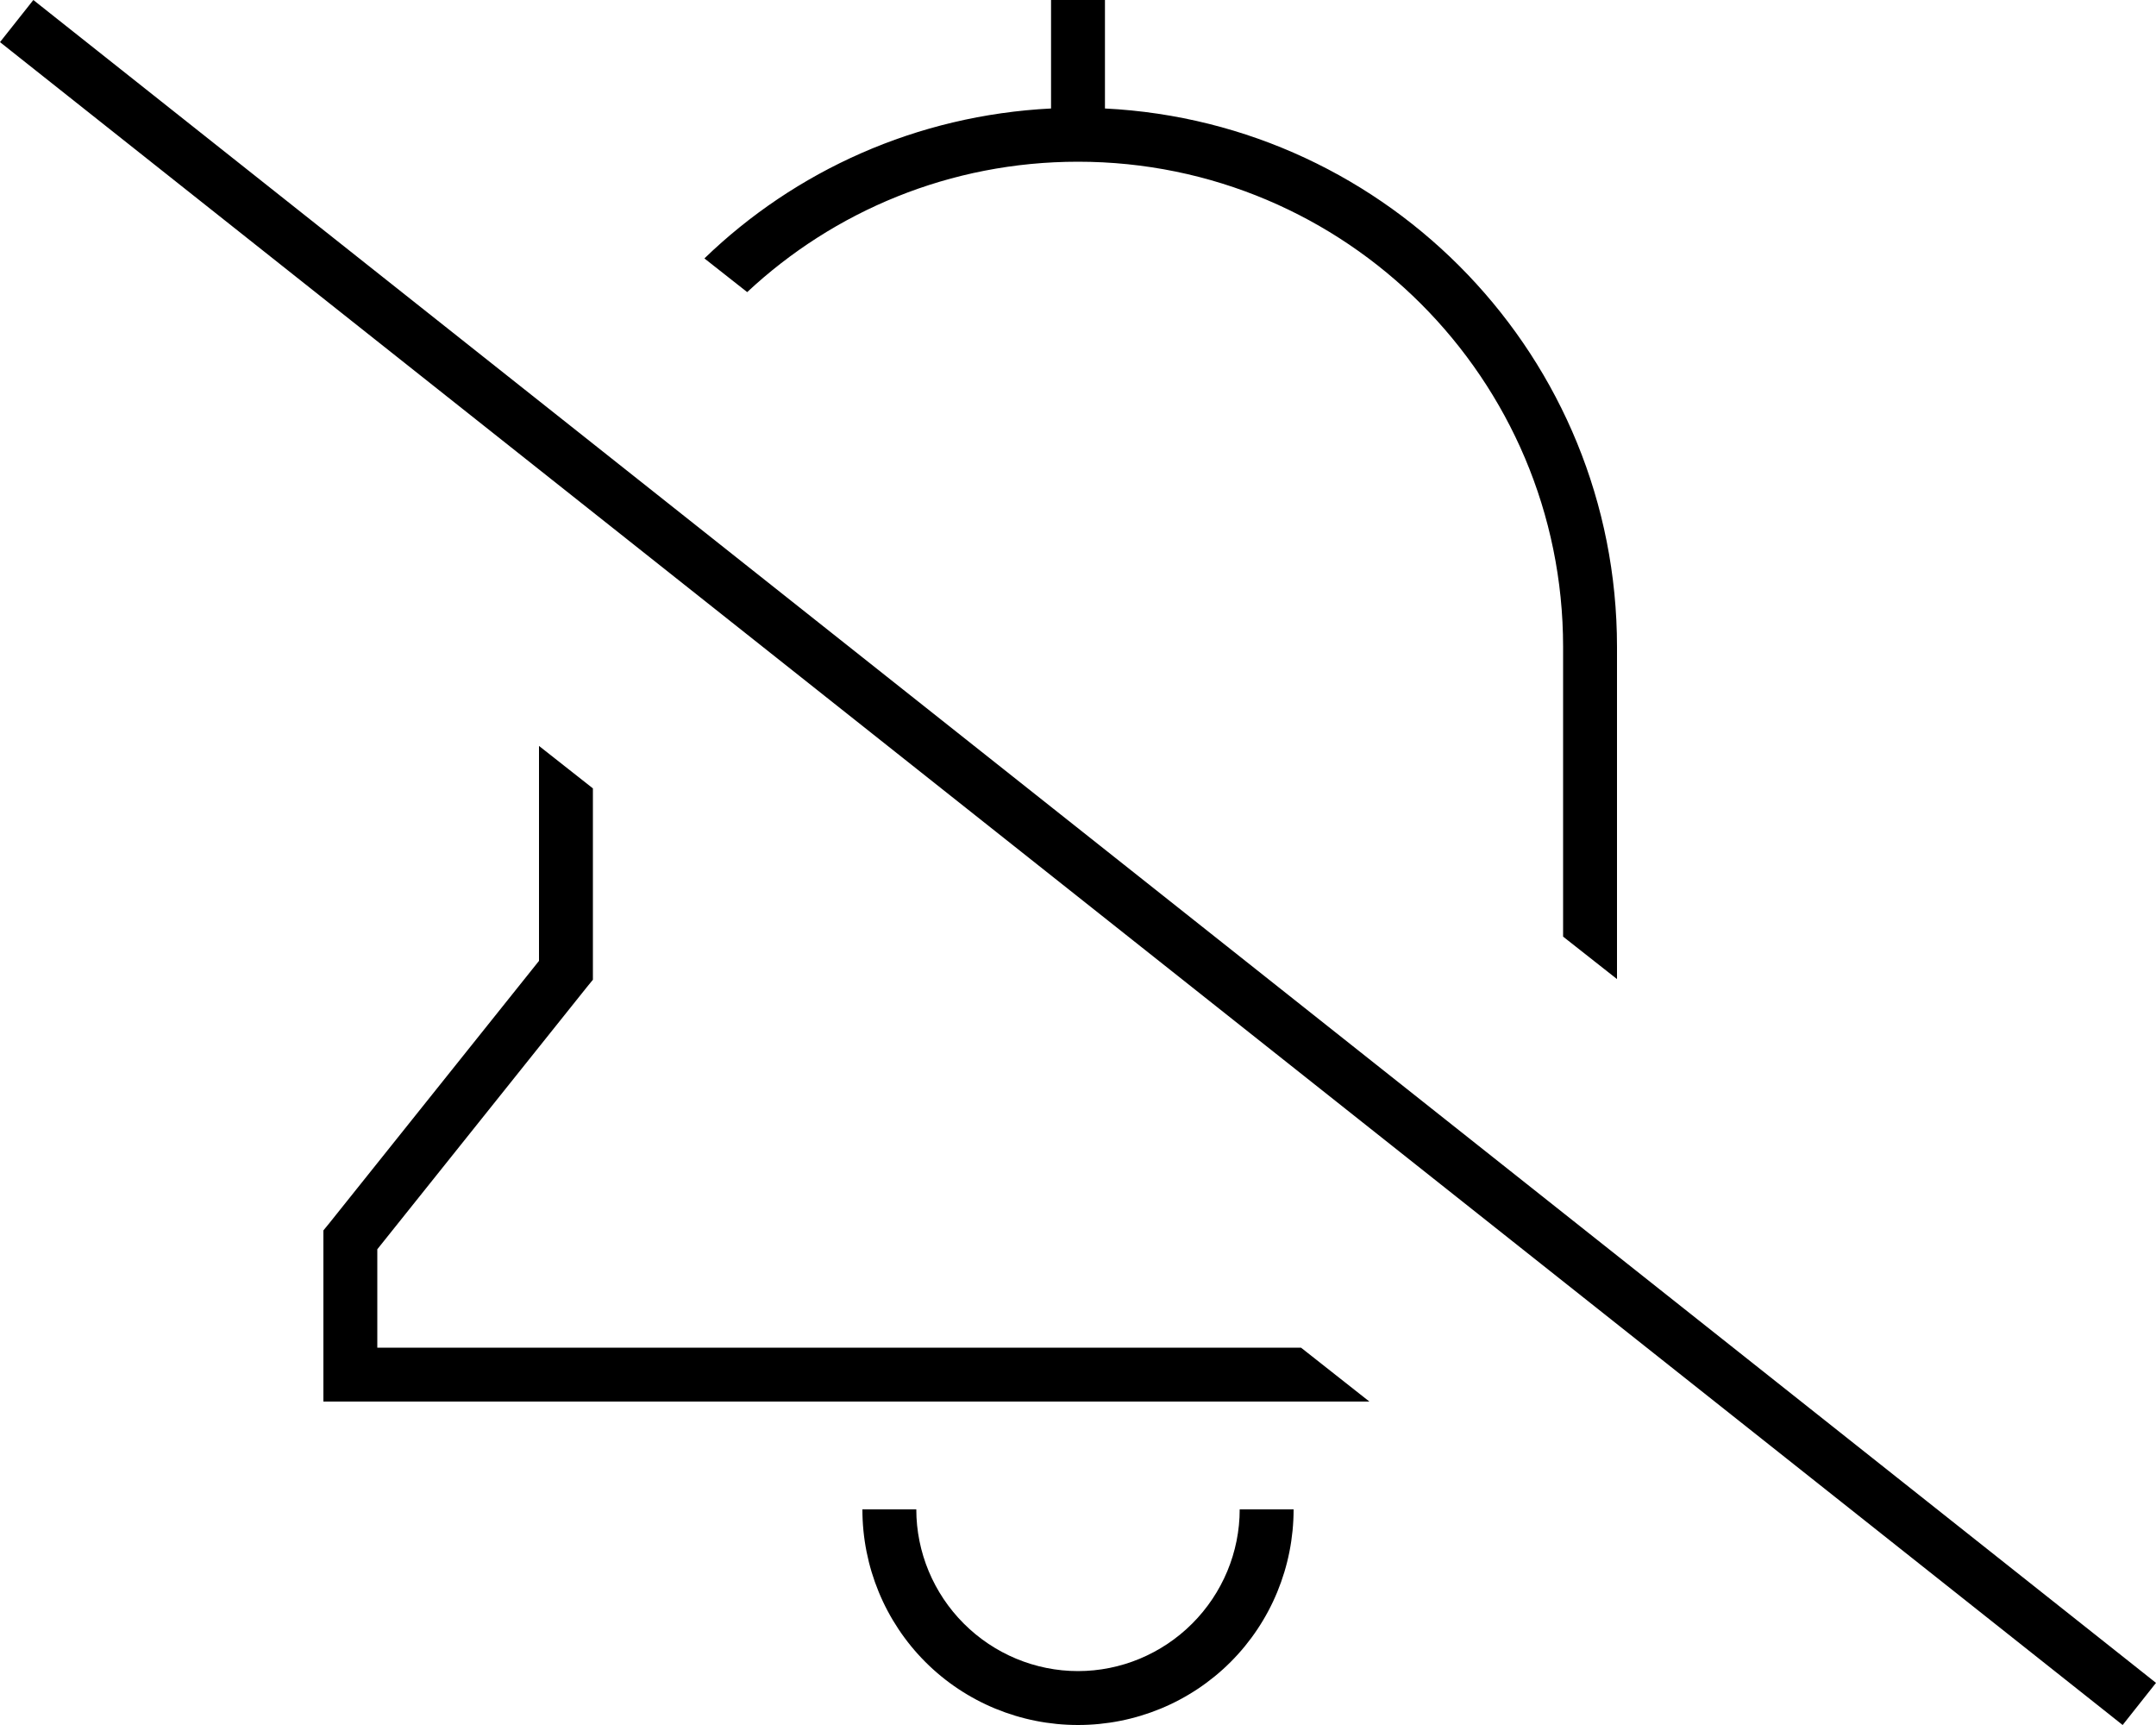
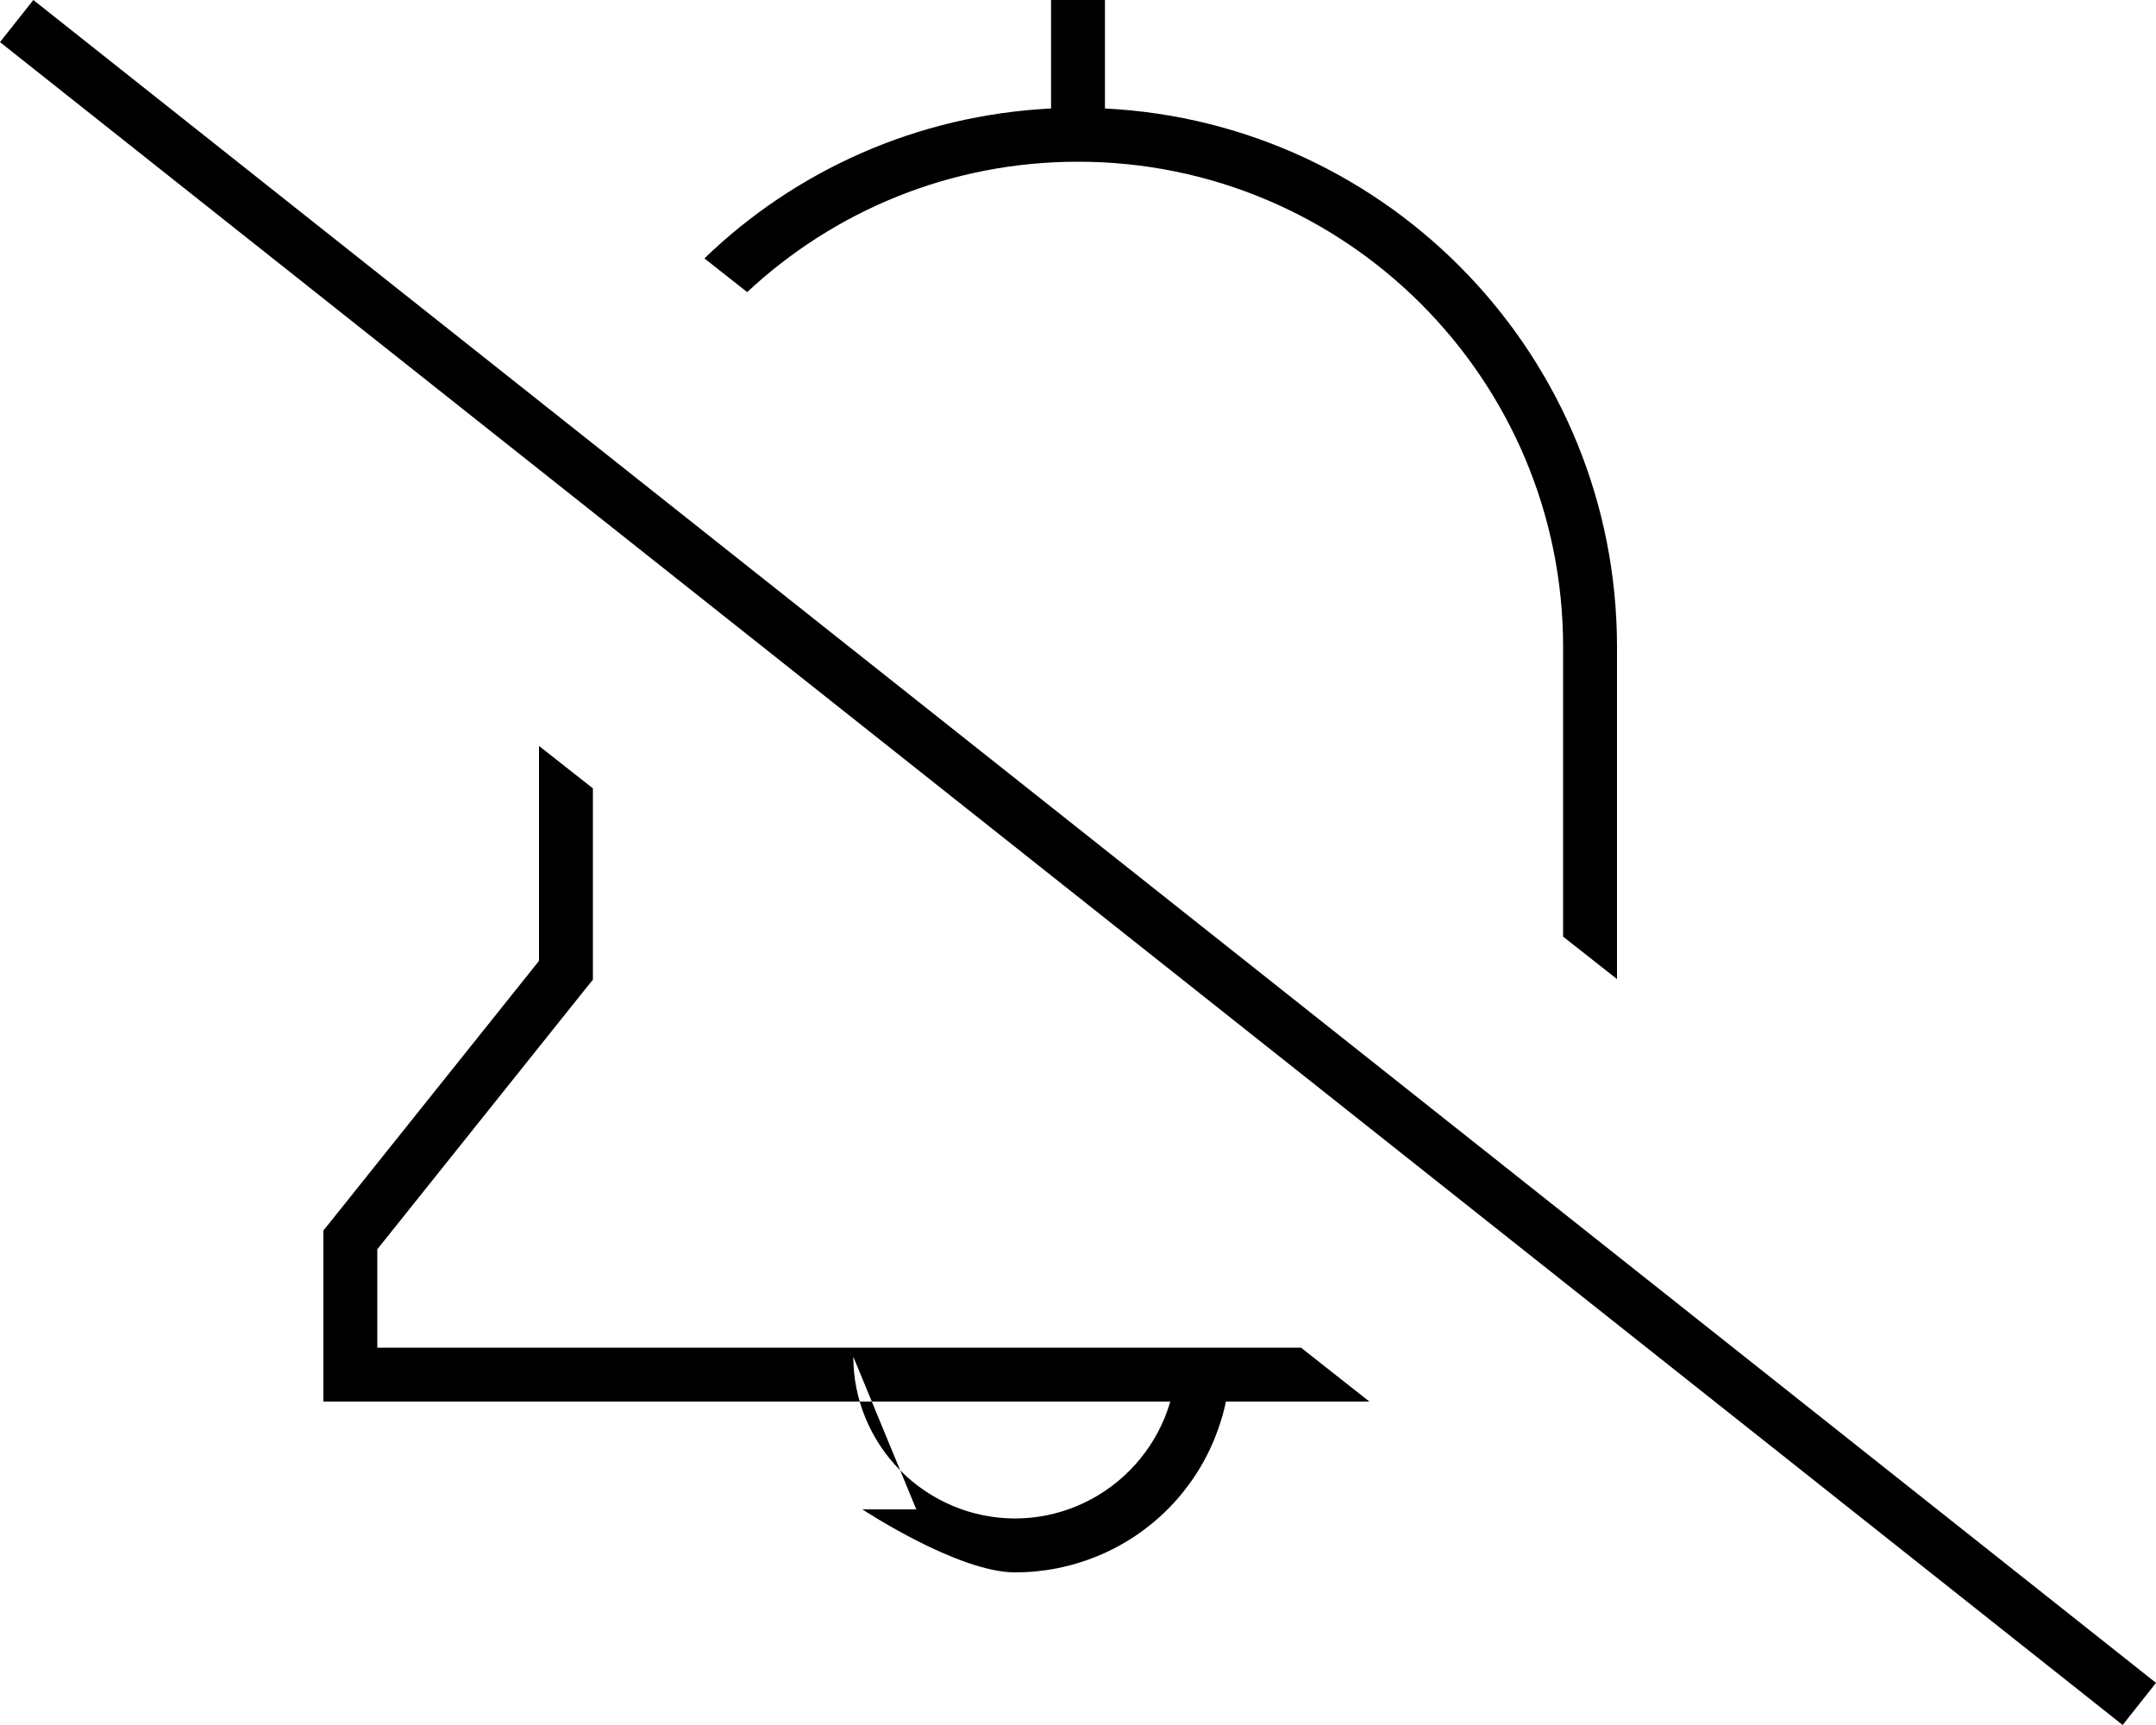
<svg xmlns="http://www.w3.org/2000/svg" viewBox="0 0 640 512">
-   <path d="M406.5 416l-20.3-16L112 400l0-29.2L174.2 293l1.8-2.2 0-2.8 0-54-16-12.6 0 63.8L97.8 363 96 365.2l0 2.8 0 40 0 8 8 0 302.5 0zM209.1 76.7l12.7 10C247.5 62.7 282 48 320 48c79.5 0 144 64.5 144 144l0 86 16 12.6 0-5.4 0-93.2c0-85.7-67.4-155.6-152-159.8L328 0 312 0l0 32.2c-39.9 2-76 18.5-102.9 44.5zM272 448l-16 0c0 17 6.7 33.3 18.7 45.3s28.3 18.7 45.3 18.7s33.3-6.7 45.3-18.7s18.7-28.3 18.7-45.3l-16 0c0 12.7-5.1 24.9-14.1 33.9s-21.2 14.1-33.9 14.1s-24.9-5.1-33.9-14.1s-14.1-21.2-14.1-33.9zM16.2 5L9.9 0 0 12.5l6.3 5L623.8 507l6.3 5 9.9-12.5-6.3-5L16.2 5z" />
+   <path d="M406.5 416l-20.3-16L112 400l0-29.2L174.2 293l1.8-2.2 0-2.8 0-54-16-12.6 0 63.8L97.8 363 96 365.2l0 2.8 0 40 0 8 8 0 302.5 0zM209.1 76.7l12.7 10C247.5 62.7 282 48 320 48c79.5 0 144 64.5 144 144l0 86 16 12.6 0-5.4 0-93.2c0-85.7-67.4-155.6-152-159.8L328 0 312 0l0 32.2c-39.9 2-76 18.5-102.9 44.5zM272 448l-16 0s28.3 18.7 45.3 18.7s33.3-6.7 45.3-18.7s18.7-28.3 18.7-45.3l-16 0c0 12.7-5.1 24.9-14.1 33.9s-21.2 14.1-33.9 14.1s-24.9-5.1-33.9-14.1s-14.1-21.2-14.1-33.9zM16.2 5L9.9 0 0 12.5l6.3 5L623.8 507l6.3 5 9.9-12.5-6.3-5L16.2 5z" />
</svg>